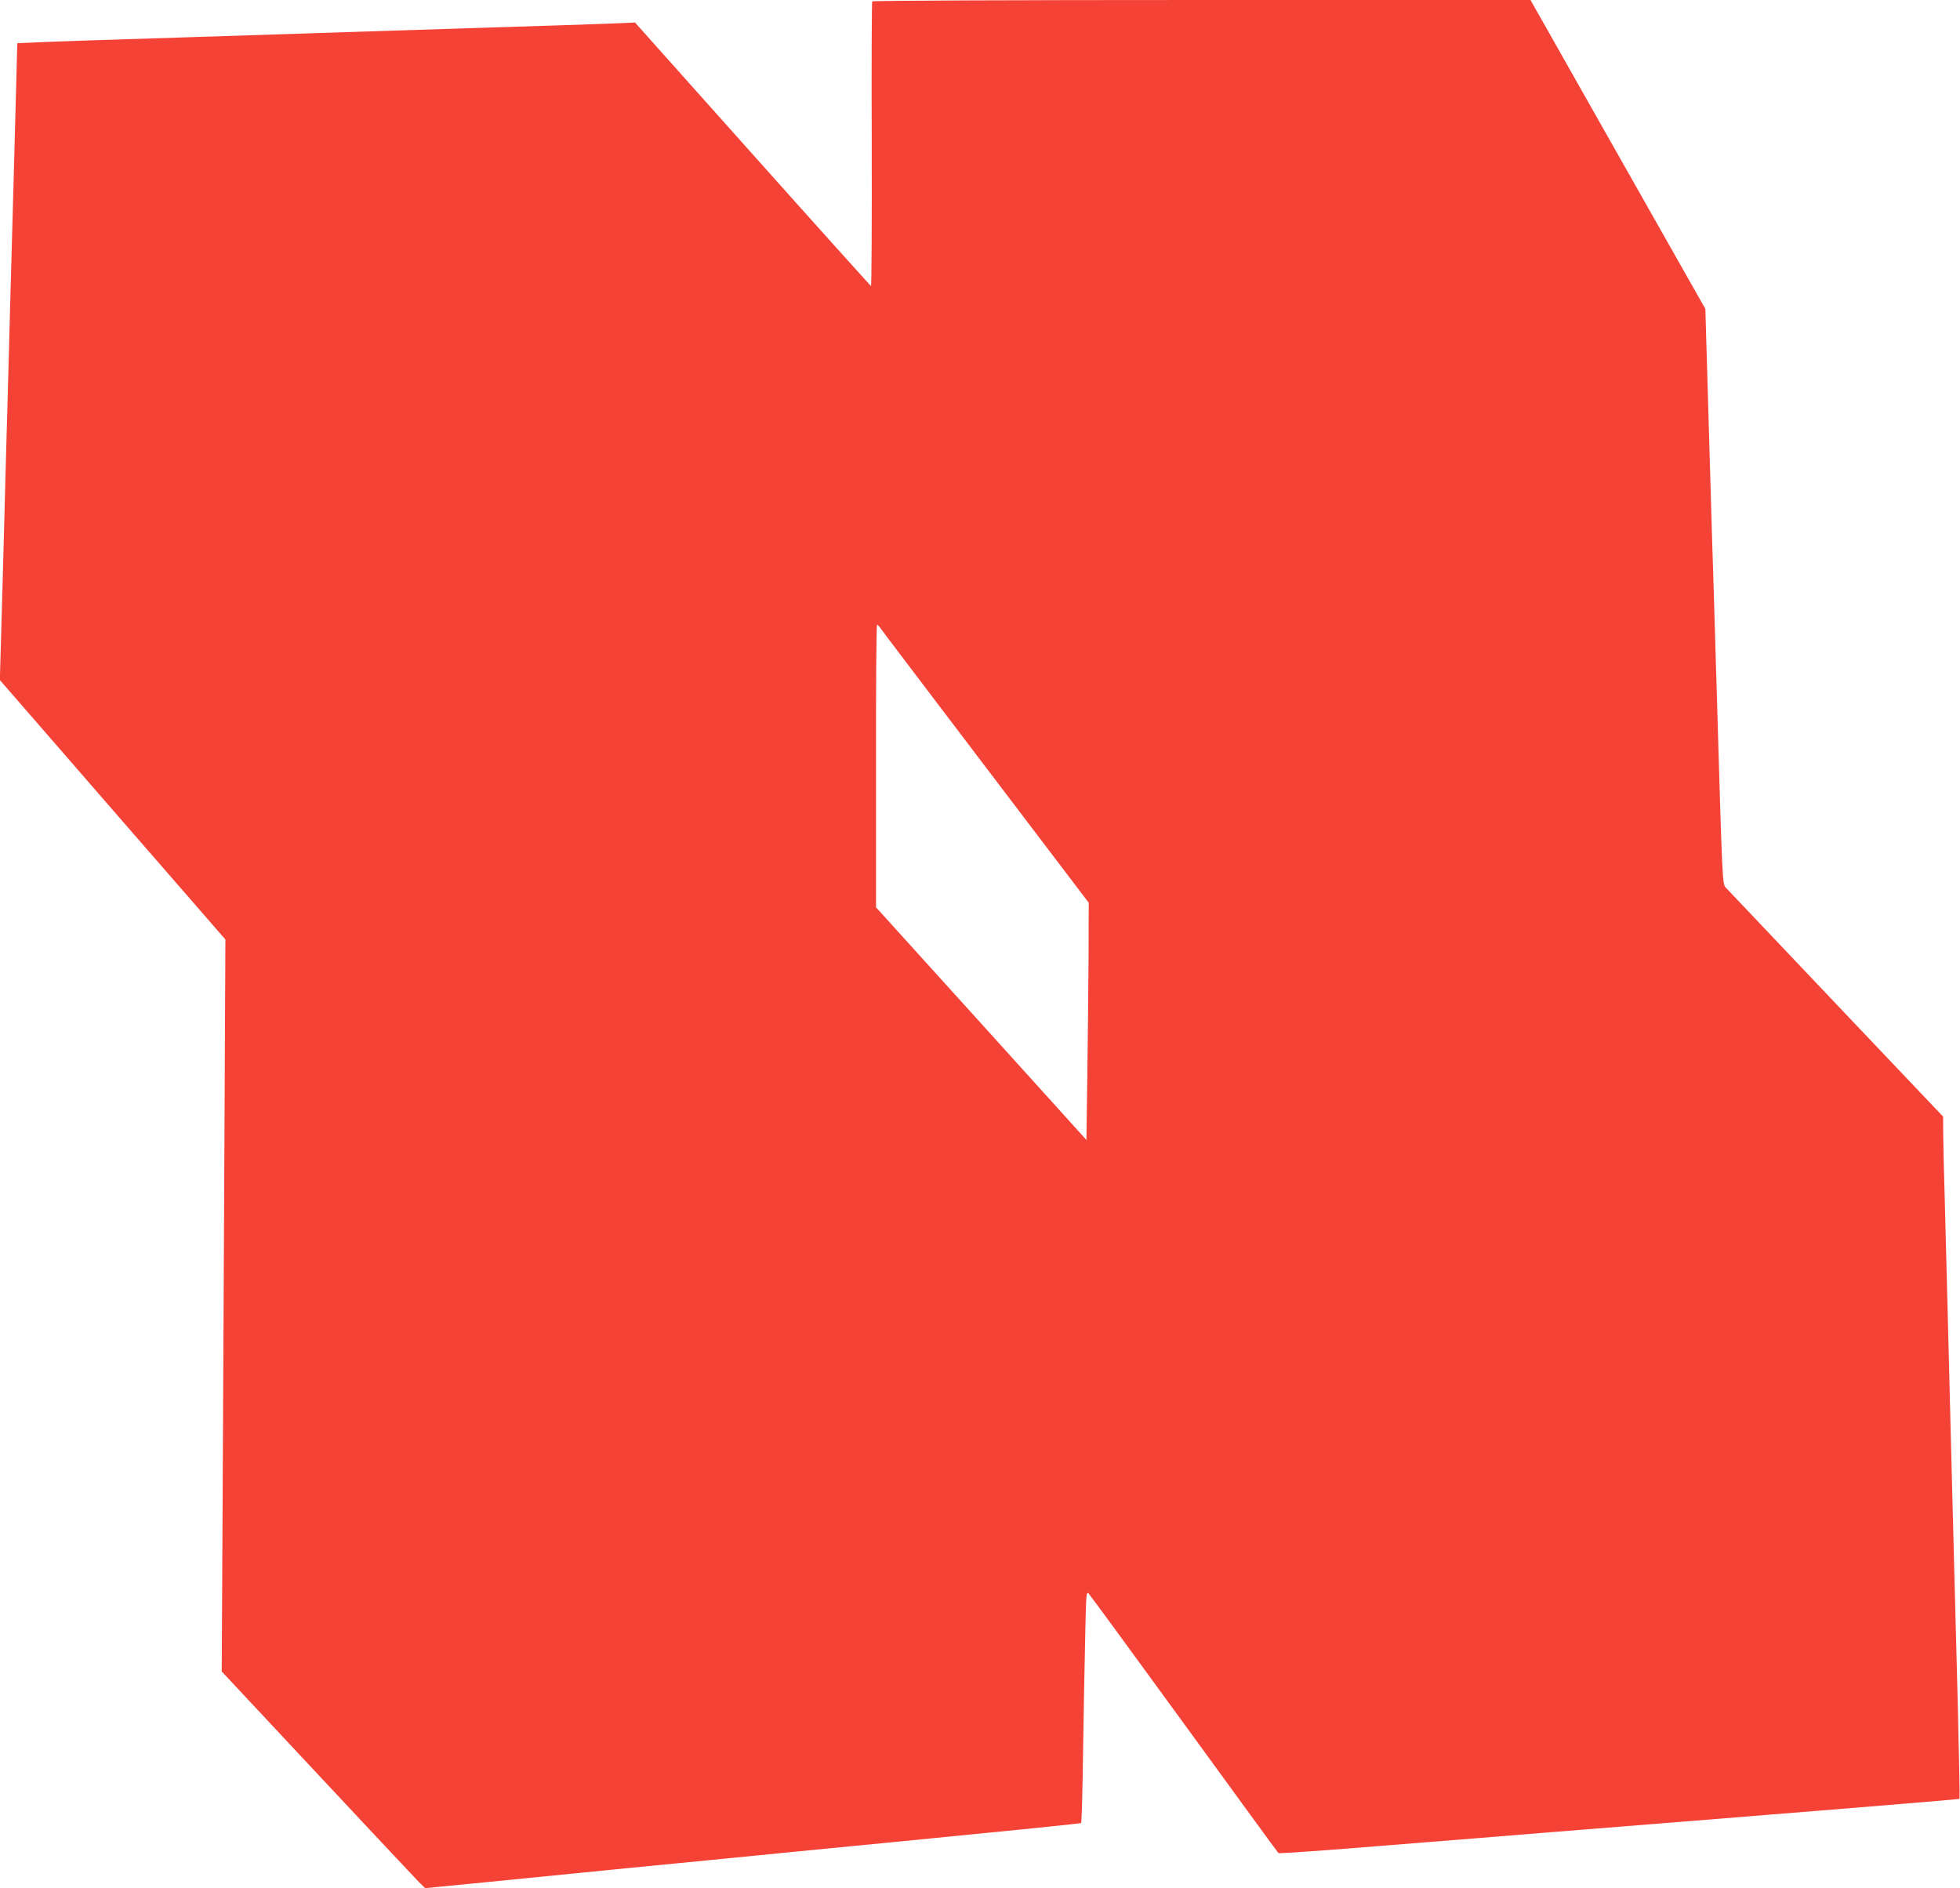
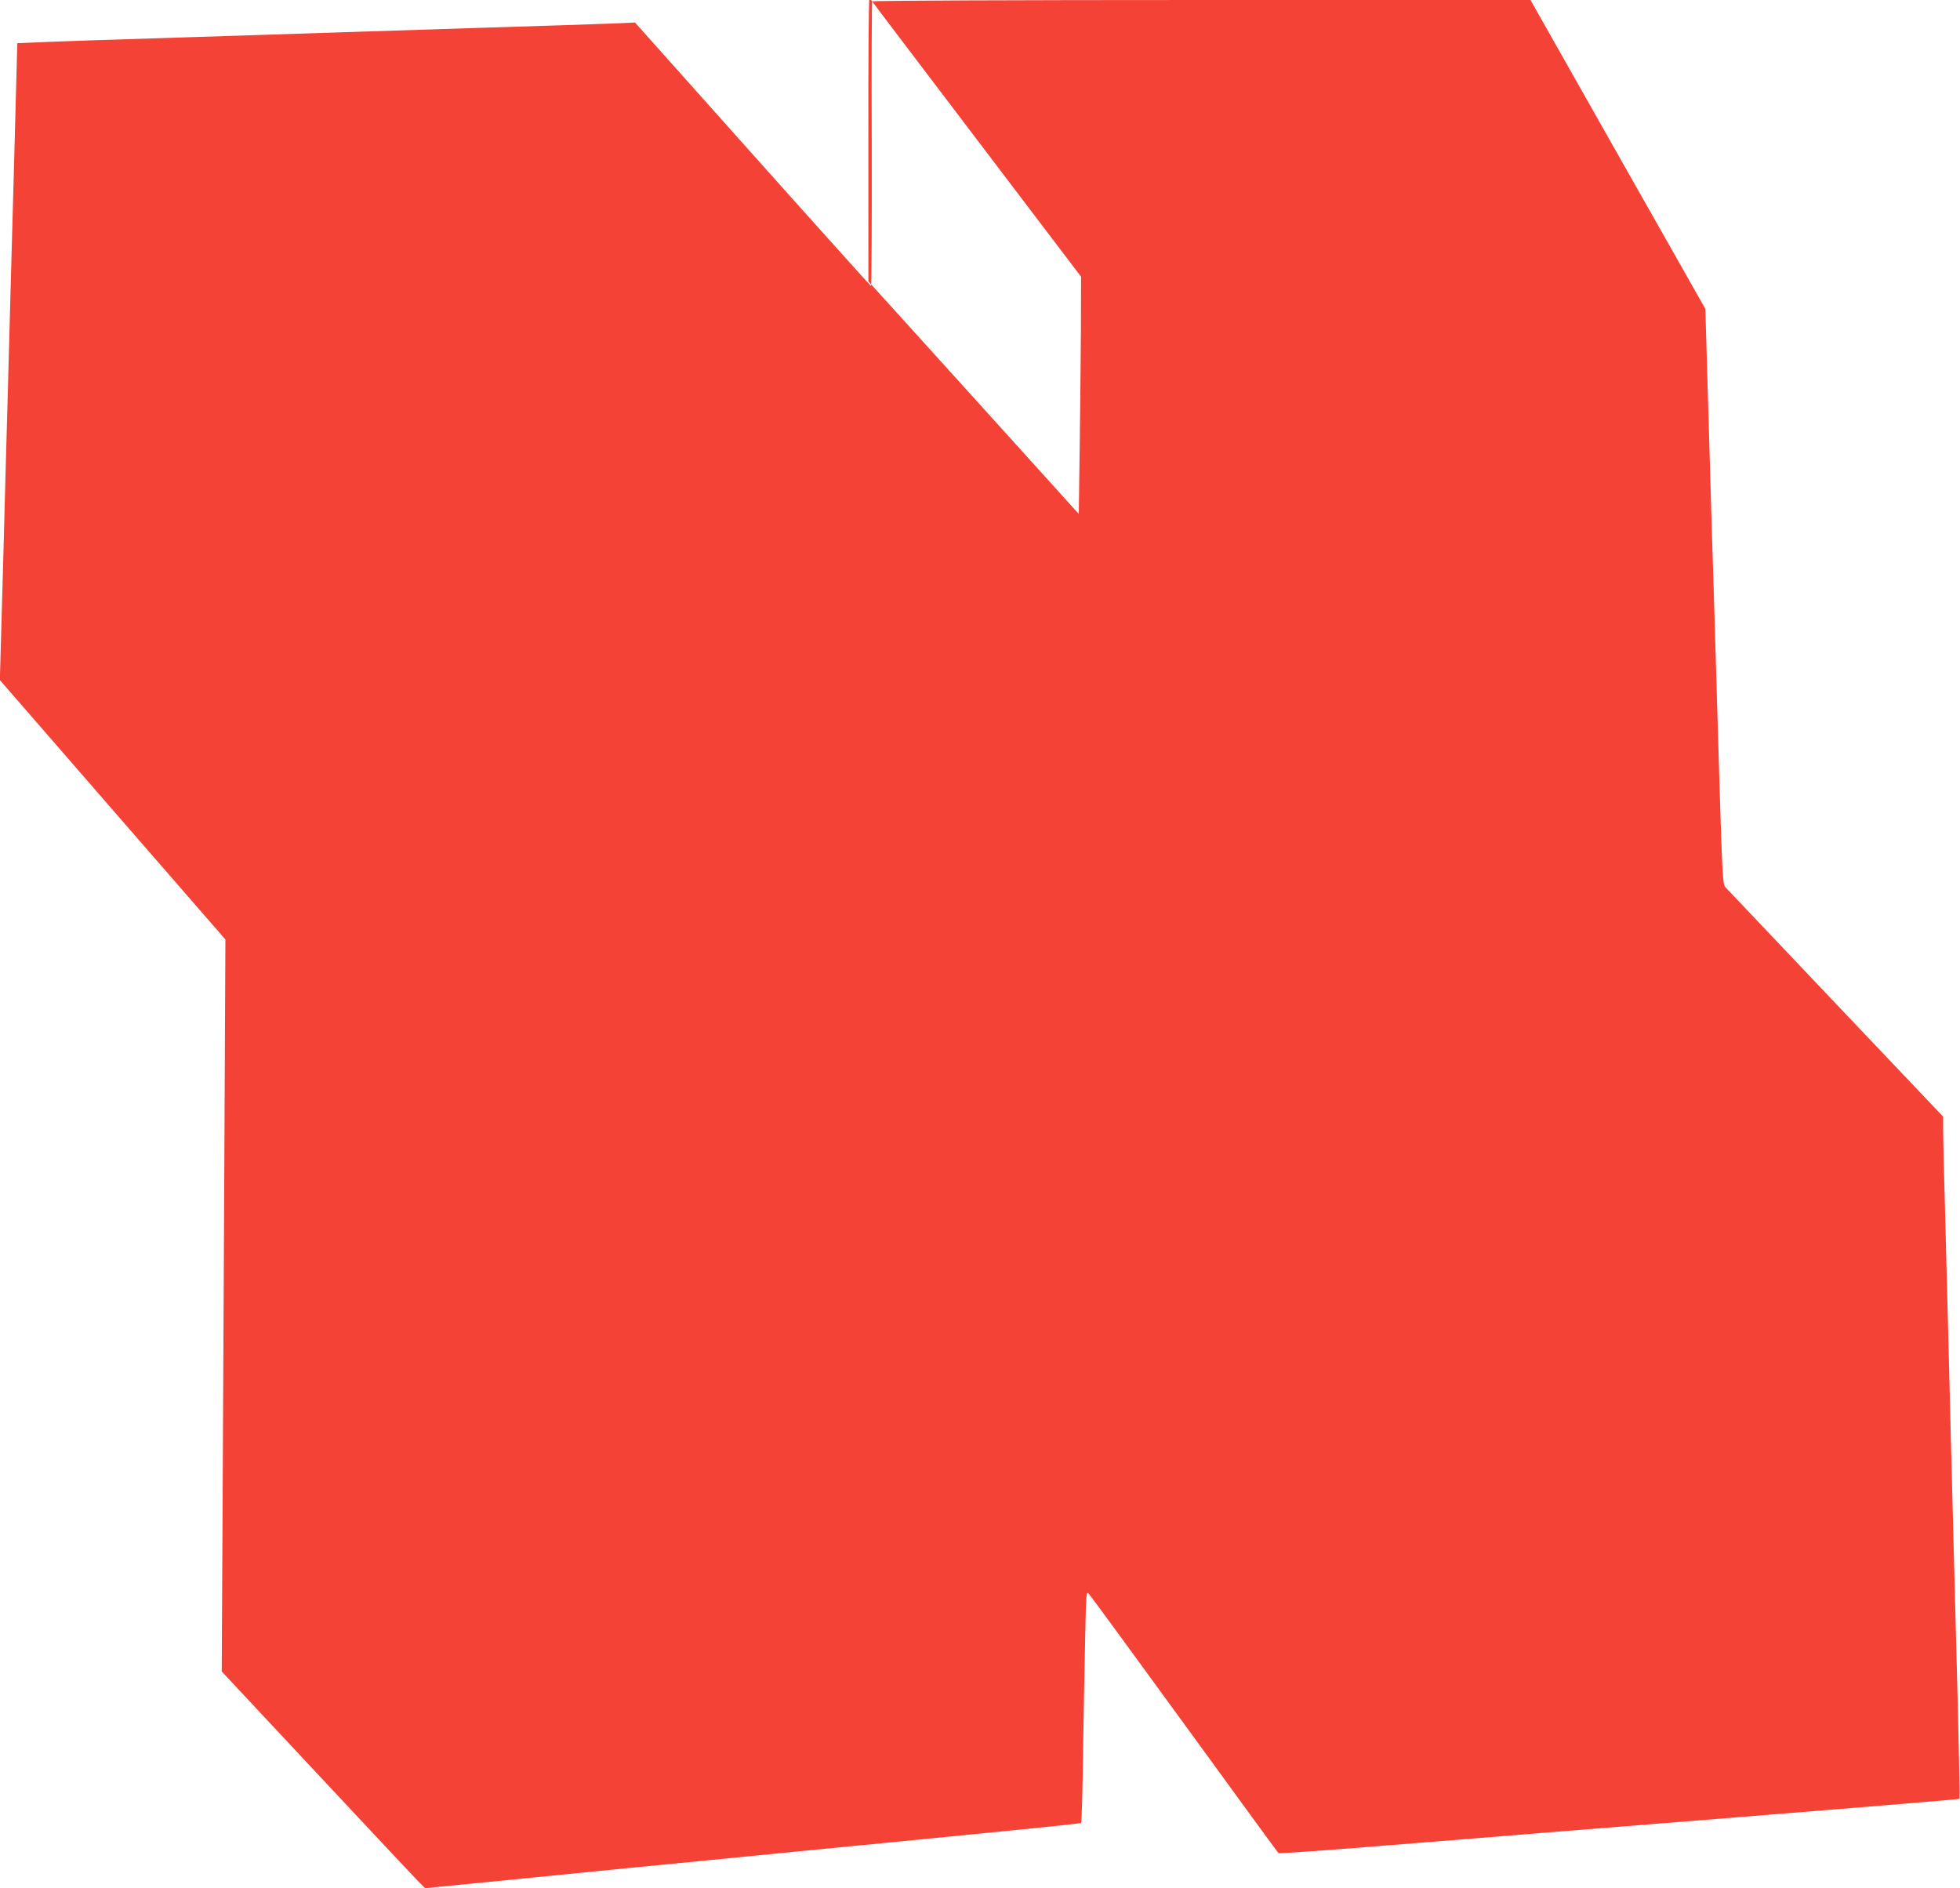
<svg xmlns="http://www.w3.org/2000/svg" version="1.0" width="1280pt" height="1233pt" viewBox="0 0 1280 1233" preserveAspectRatio="xMidYMid meet">
  <g transform="translate(0,1233) scale(0.1,-0.1)" fill="#f44336" stroke="none">
-     <path d="M5696 12321 c-3 -5 -5 -426 -3 -935 1 -509 -1 -925 -5 -924 -3 2 -352 389 -774 862 l-767 859 -161 -7 c-89 -4 -447 -15 -796 -26 -349 -11 -770 -25 -935 -30 -165 -5 -651 -21 -1080 -35 -429 -13 -843 -27 -921 -31 l-141 -6 -7 -261 c-4 -144 -11 -413 -16 -597 -5 -184 -14 -508 -20 -720 -6 -212 -15 -545 -20 -740 -6 -195 -19 -689 -30 -1098 l-21 -743 115 -132 c63 -73 394 -454 736 -847 l622 -715 -6 -1250 c-3 -687 -9 -1763 -12 -2390 l-6 -1140 617 -660 c339 -363 638 -681 664 -708 l47 -47 399 39 c220 22 632 63 915 91 283 27 787 77 1120 110 333 32 884 86 1224 120 340 33 622 63 626 65 4 2 10 210 13 462 4 252 10 592 14 756 6 282 7 297 23 280 10 -10 291 -394 625 -853 334 -459 610 -838 614 -841 3 -4 332 19 731 52 399 32 840 67 980 79 1835 146 2733 220 2737 223 2 3 -3 272 -11 598 -9 327 -20 774 -26 994 -6 220 -15 569 -20 775 -5 206 -14 564 -20 795 -6 231 -15 577 -20 769 -6 192 -10 388 -10 436 l0 88 -696 733 c-383 404 -707 745 -720 759 -27 29 -24 -22 -64 1330 -11 371 -24 815 -30 985 -5 171 -17 571 -26 889 l-17 579 -571 1008 -571 1009 -2147 0 c-1240 0 -2149 -4 -2152 -9z m50 -4088 c6 -10 316 -418 688 -908 l676 -890 -1 -345 c-1 -190 -5 -538 -8 -774 l-6 -430 -687 760 -687 759 0 923 c-1 507 2 922 7 922 4 0 12 -8 18 -17z" />
+     <path d="M5696 12321 c-3 -5 -5 -426 -3 -935 1 -509 -1 -925 -5 -924 -3 2 -352 389 -774 862 l-767 859 -161 -7 c-89 -4 -447 -15 -796 -26 -349 -11 -770 -25 -935 -30 -165 -5 -651 -21 -1080 -35 -429 -13 -843 -27 -921 -31 l-141 -6 -7 -261 c-4 -144 -11 -413 -16 -597 -5 -184 -14 -508 -20 -720 -6 -212 -15 -545 -20 -740 -6 -195 -19 -689 -30 -1098 l-21 -743 115 -132 c63 -73 394 -454 736 -847 l622 -715 -6 -1250 c-3 -687 -9 -1763 -12 -2390 l-6 -1140 617 -660 c339 -363 638 -681 664 -708 l47 -47 399 39 c220 22 632 63 915 91 283 27 787 77 1120 110 333 32 884 86 1224 120 340 33 622 63 626 65 4 2 10 210 13 462 4 252 10 592 14 756 6 282 7 297 23 280 10 -10 291 -394 625 -853 334 -459 610 -838 614 -841 3 -4 332 19 731 52 399 32 840 67 980 79 1835 146 2733 220 2737 223 2 3 -3 272 -11 598 -9 327 -20 774 -26 994 -6 220 -15 569 -20 775 -5 206 -14 564 -20 795 -6 231 -15 577 -20 769 -6 192 -10 388 -10 436 l0 88 -696 733 c-383 404 -707 745 -720 759 -27 29 -24 -22 -64 1330 -11 371 -24 815 -30 985 -5 171 -17 571 -26 889 l-17 579 -571 1008 -571 1009 -2147 0 c-1240 0 -2149 -4 -2152 -9z c6 -10 316 -418 688 -908 l676 -890 -1 -345 c-1 -190 -5 -538 -8 -774 l-6 -430 -687 760 -687 759 0 923 c-1 507 2 922 7 922 4 0 12 -8 18 -17z" />
  </g>
</svg>